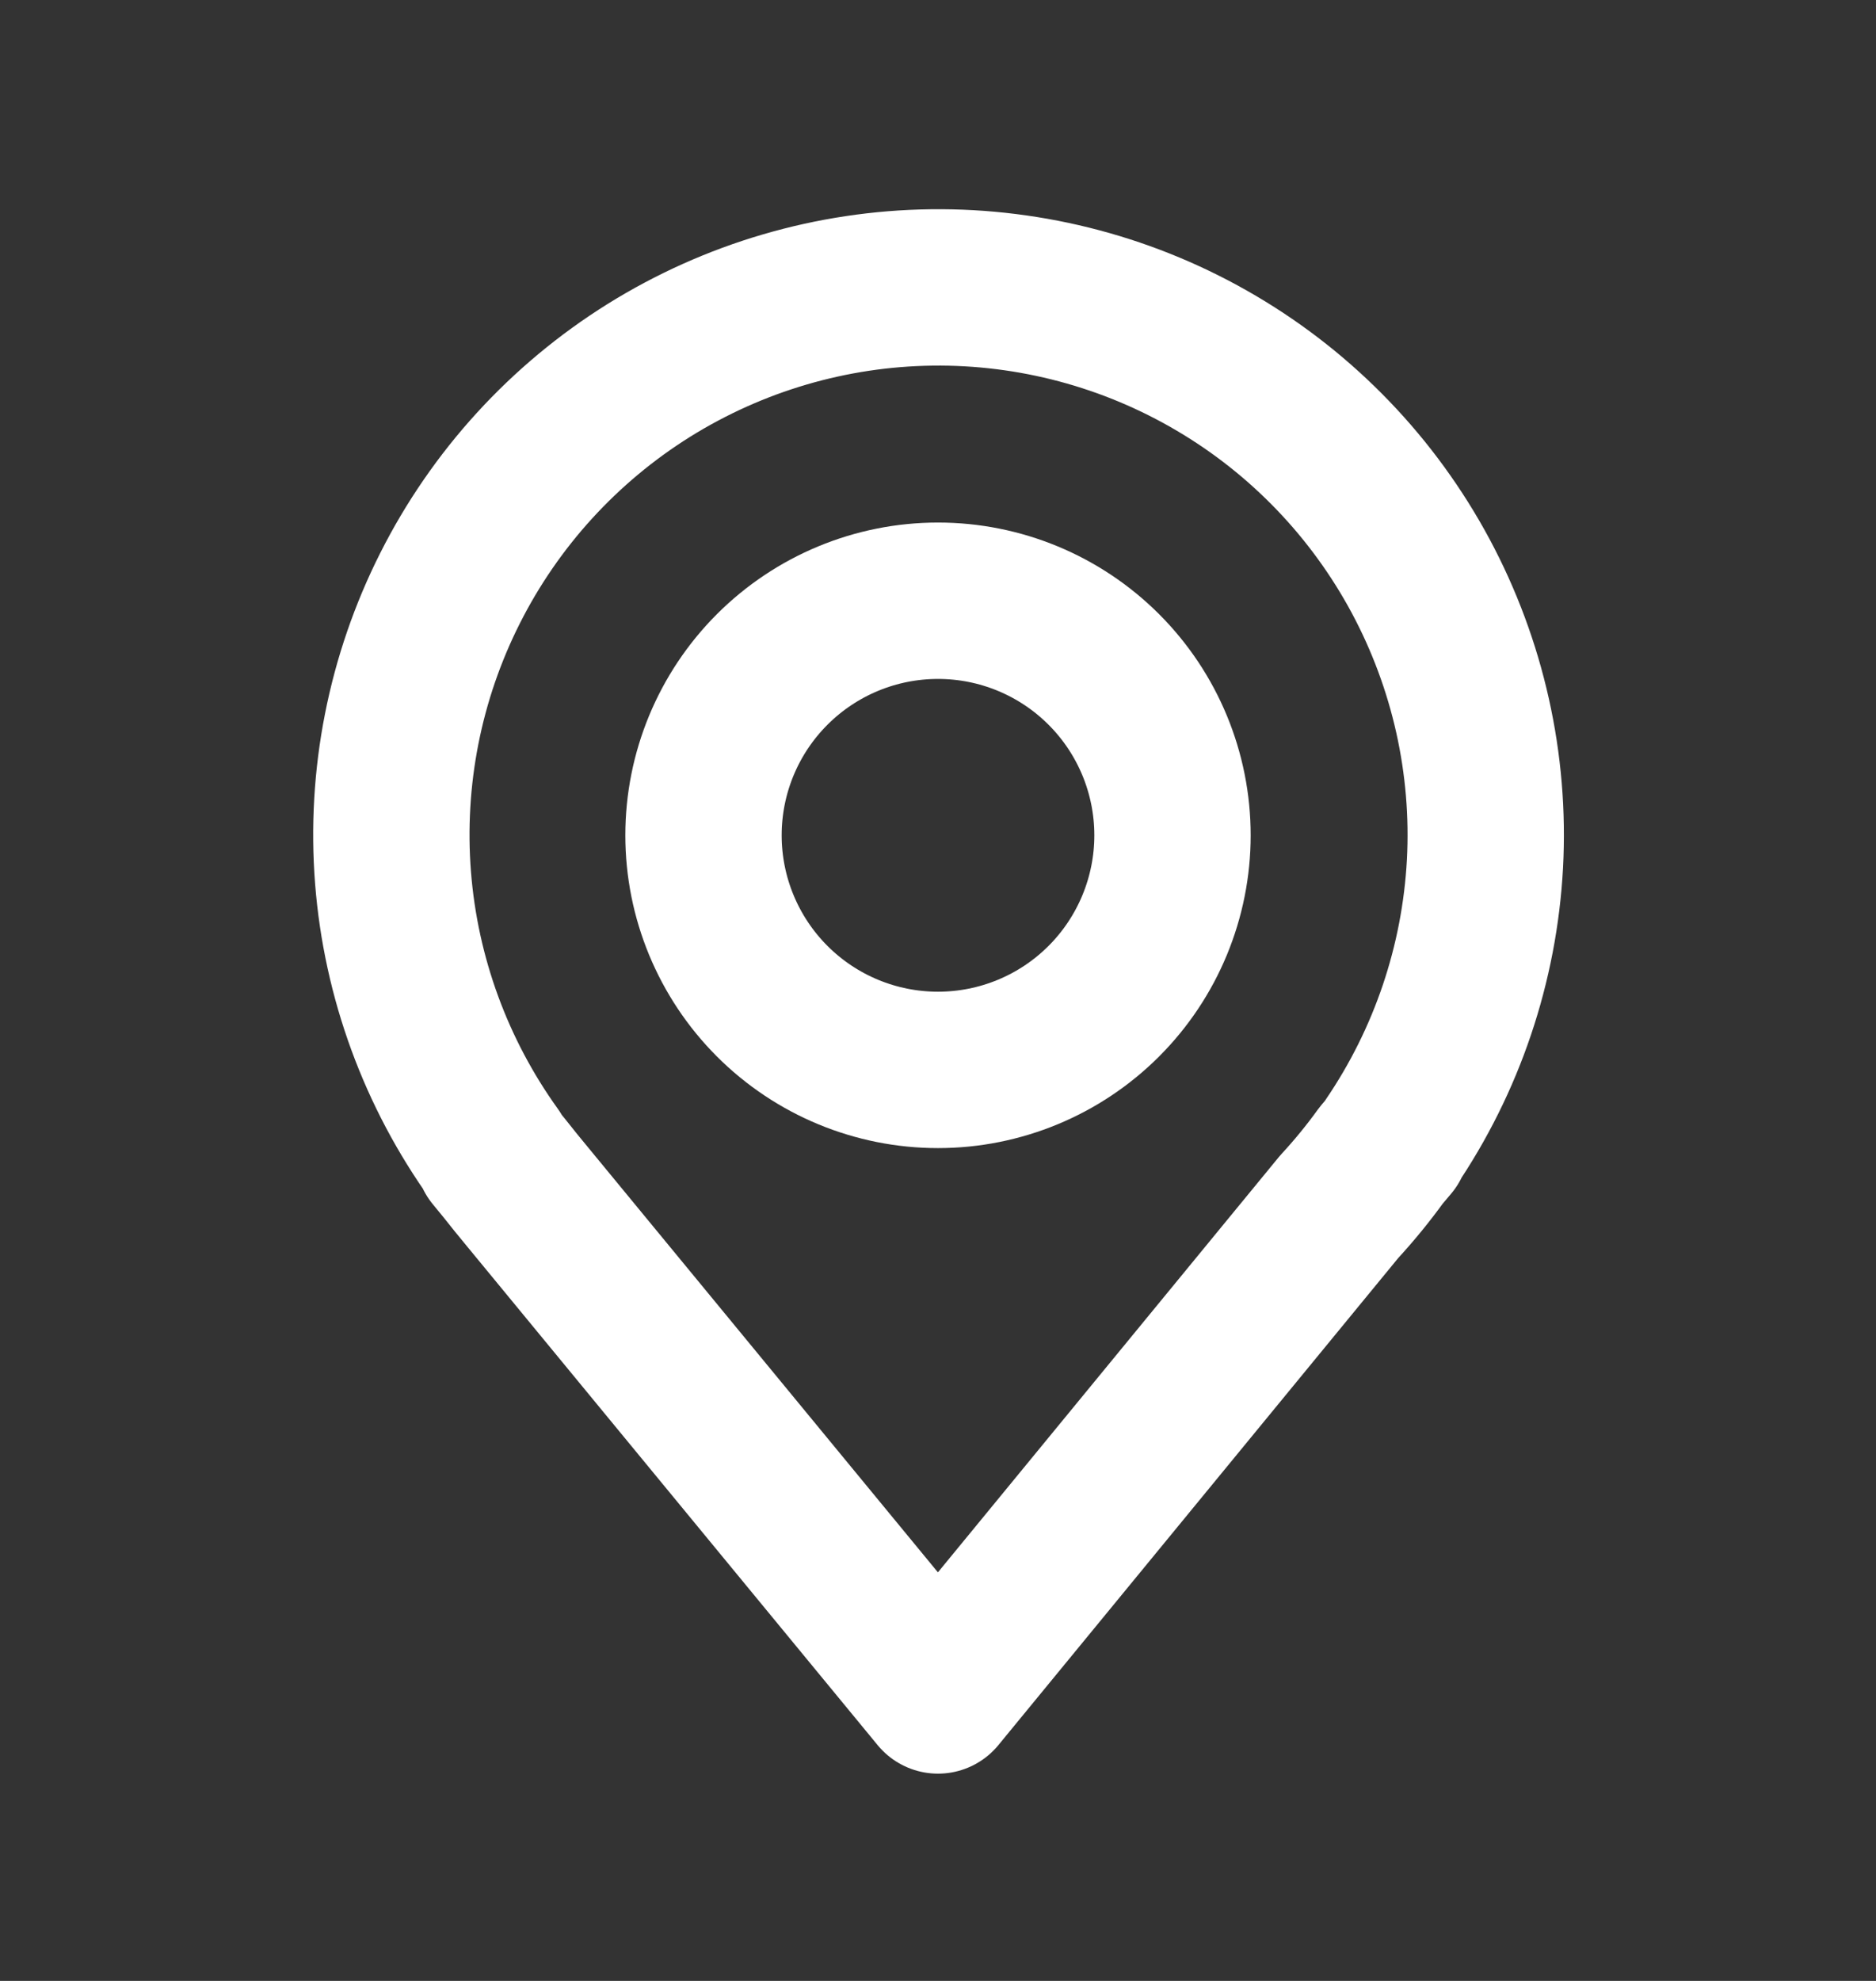
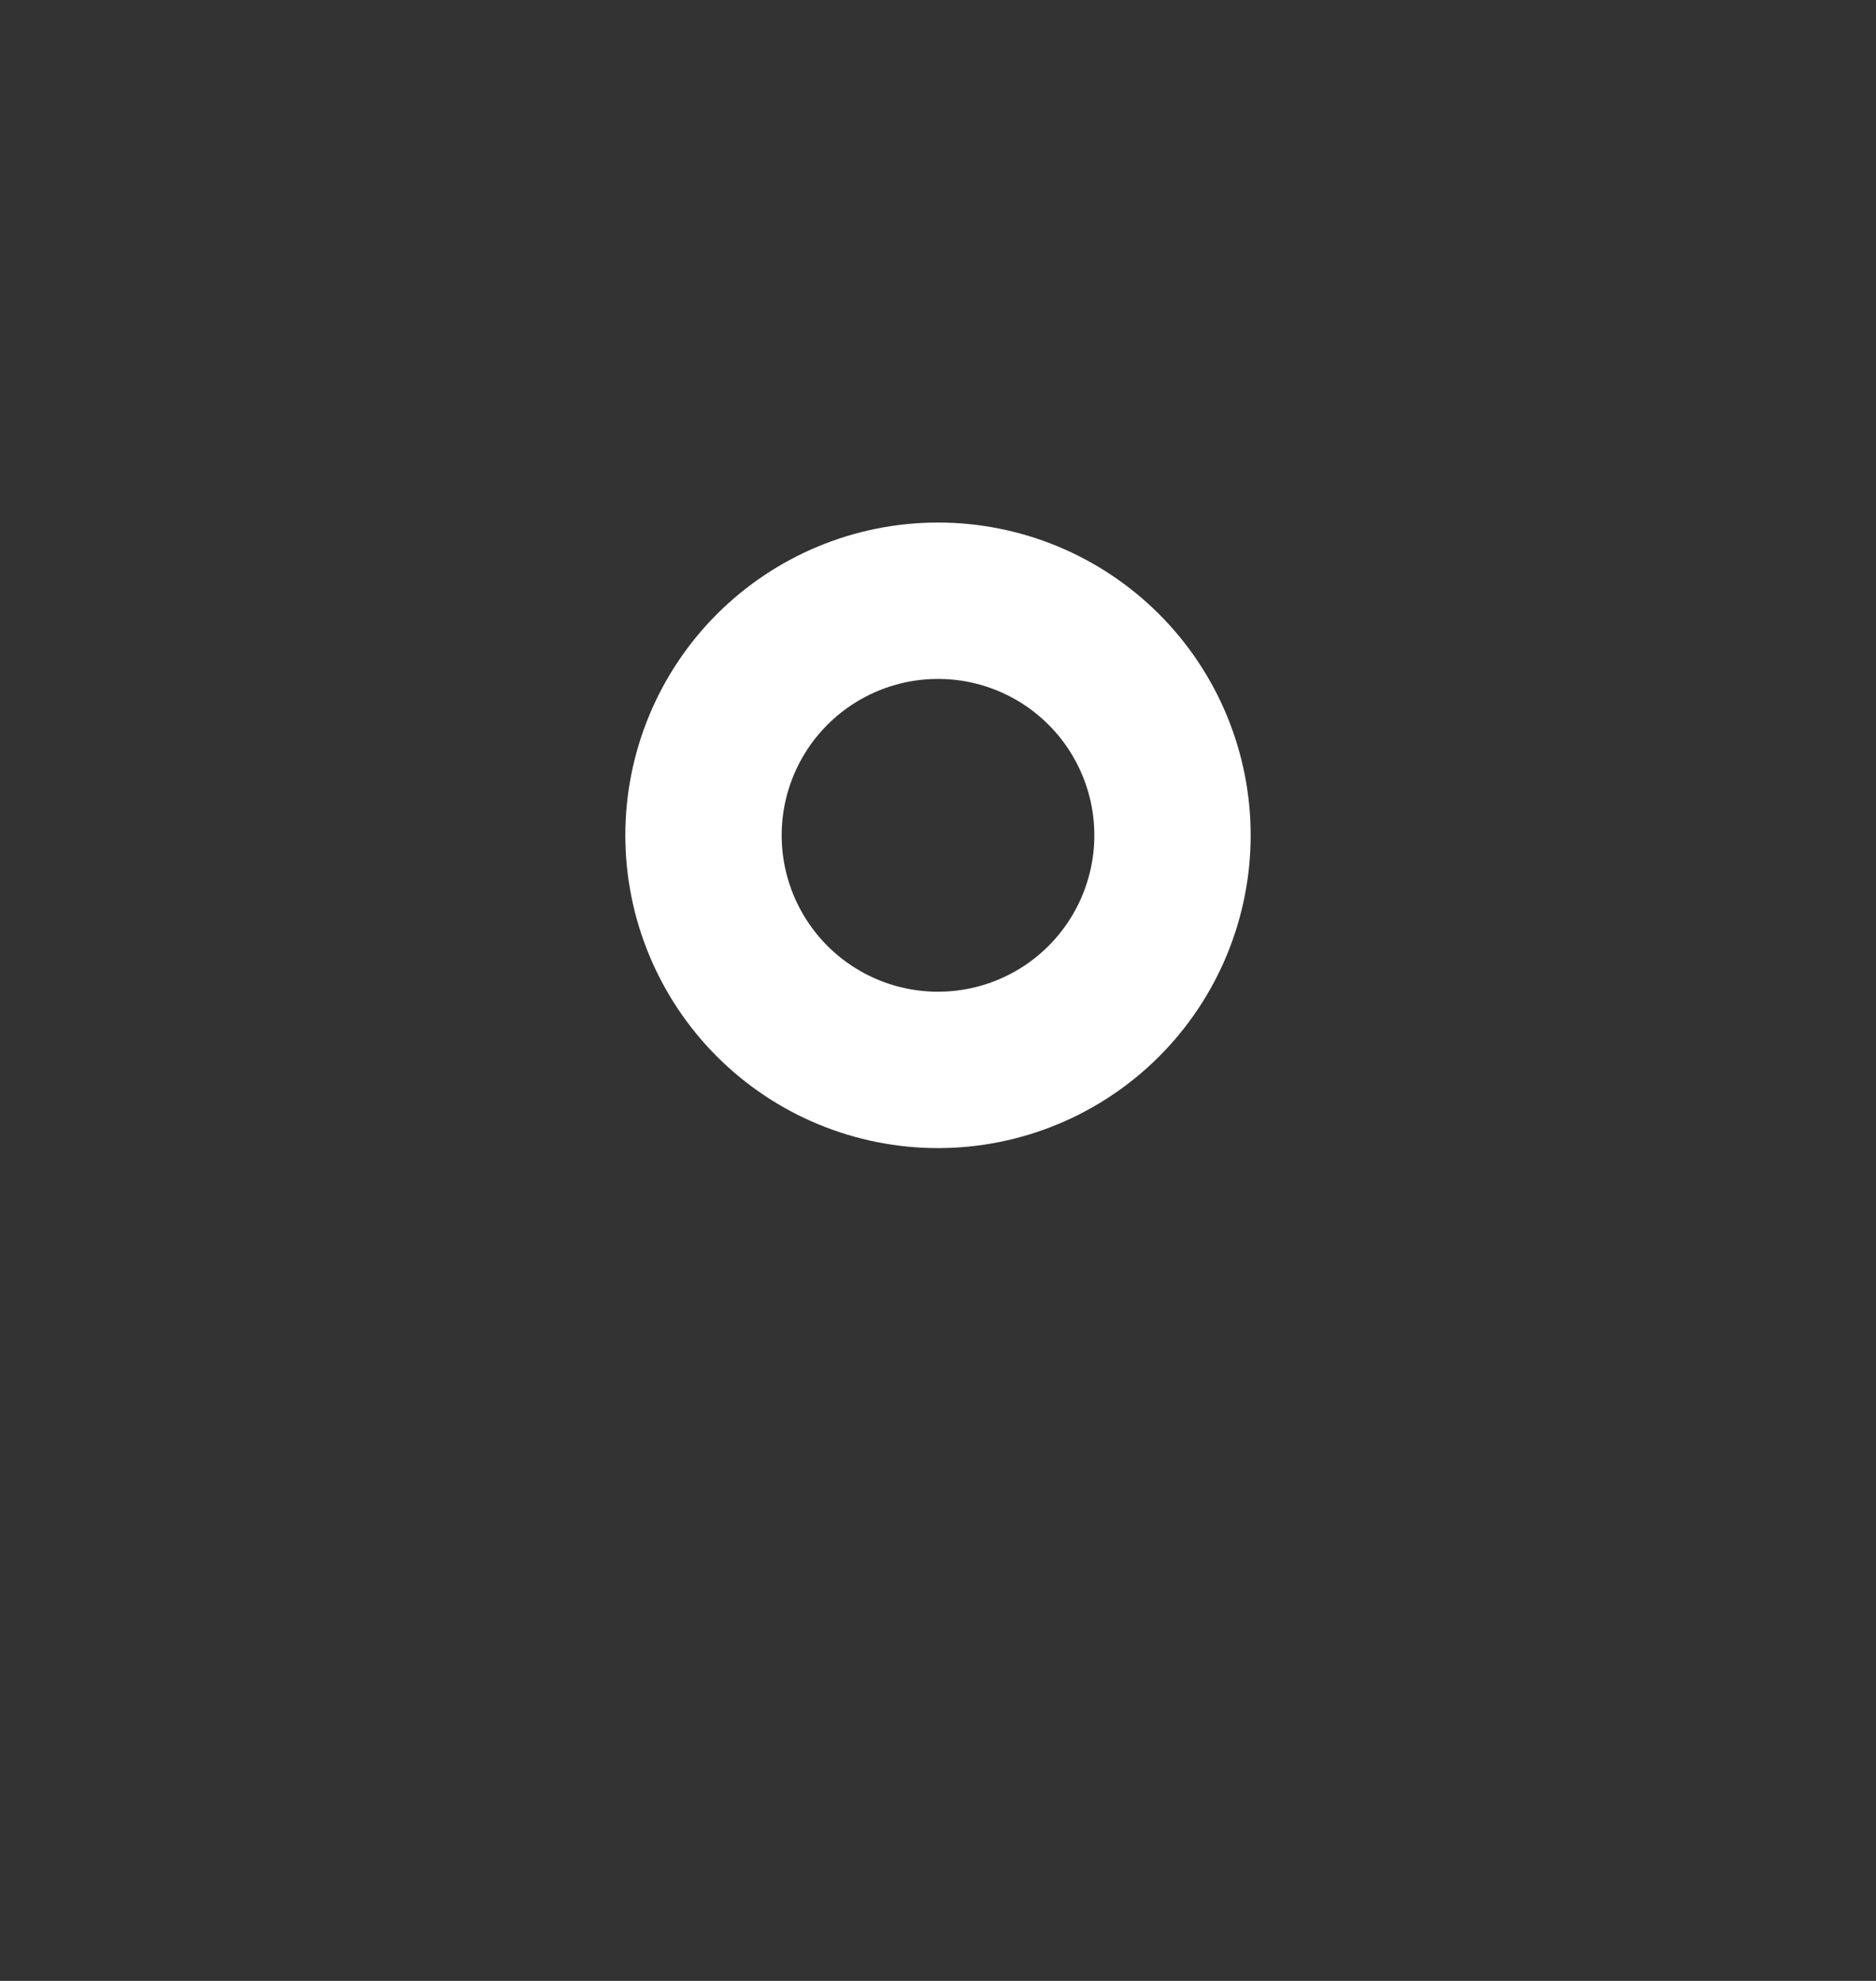
<svg xmlns="http://www.w3.org/2000/svg" width="18" height="19" viewBox="0 0 18 19" fill="none">
  <rect x="0" y="0" width="18" height="19" fill="#333333" stroke="none" />
  <path d="M9 10.262C9.597 10.262 10.169 10.025 10.591 9.603C11.013 9.181 11.25 8.608 11.25 8.012C11.25 7.415 11.013 6.843 10.591 6.421C10.169 5.999 9.597 5.762 9 5.762C8.403 5.762 7.831 5.999 7.409 6.421C6.987 6.843 6.75 7.415 6.75 8.012C6.75 8.608 6.987 9.181 7.409 9.603C7.831 10.025 8.403 10.262 9 10.262Z" stroke="white" stroke-width="1.5" stroke-linecap="round" stroke-linejoin="round" />
-   <path d="M13.35 10.966H13.342C13.883 10.172 14.196 9.245 14.248 8.286C14.299 7.327 14.085 6.372 13.631 5.525C13.177 4.679 12.5 3.973 11.672 3.485C10.845 2.997 9.899 2.745 8.939 2.757C7.978 2.769 7.04 3.045 6.225 3.553C5.41 4.062 4.75 4.785 4.318 5.642C3.885 6.5 3.696 7.46 3.771 8.418C3.846 9.375 4.183 10.294 4.744 11.074H4.732L4.837 11.202C4.912 11.297 4.987 11.39 5.062 11.48L9 16.262L12.848 11.576C12.993 11.419 13.128 11.254 13.252 11.082L13.35 10.966Z" stroke="white" stroke-width="1.5" stroke-linecap="round" stroke-linejoin="round" />
</svg>